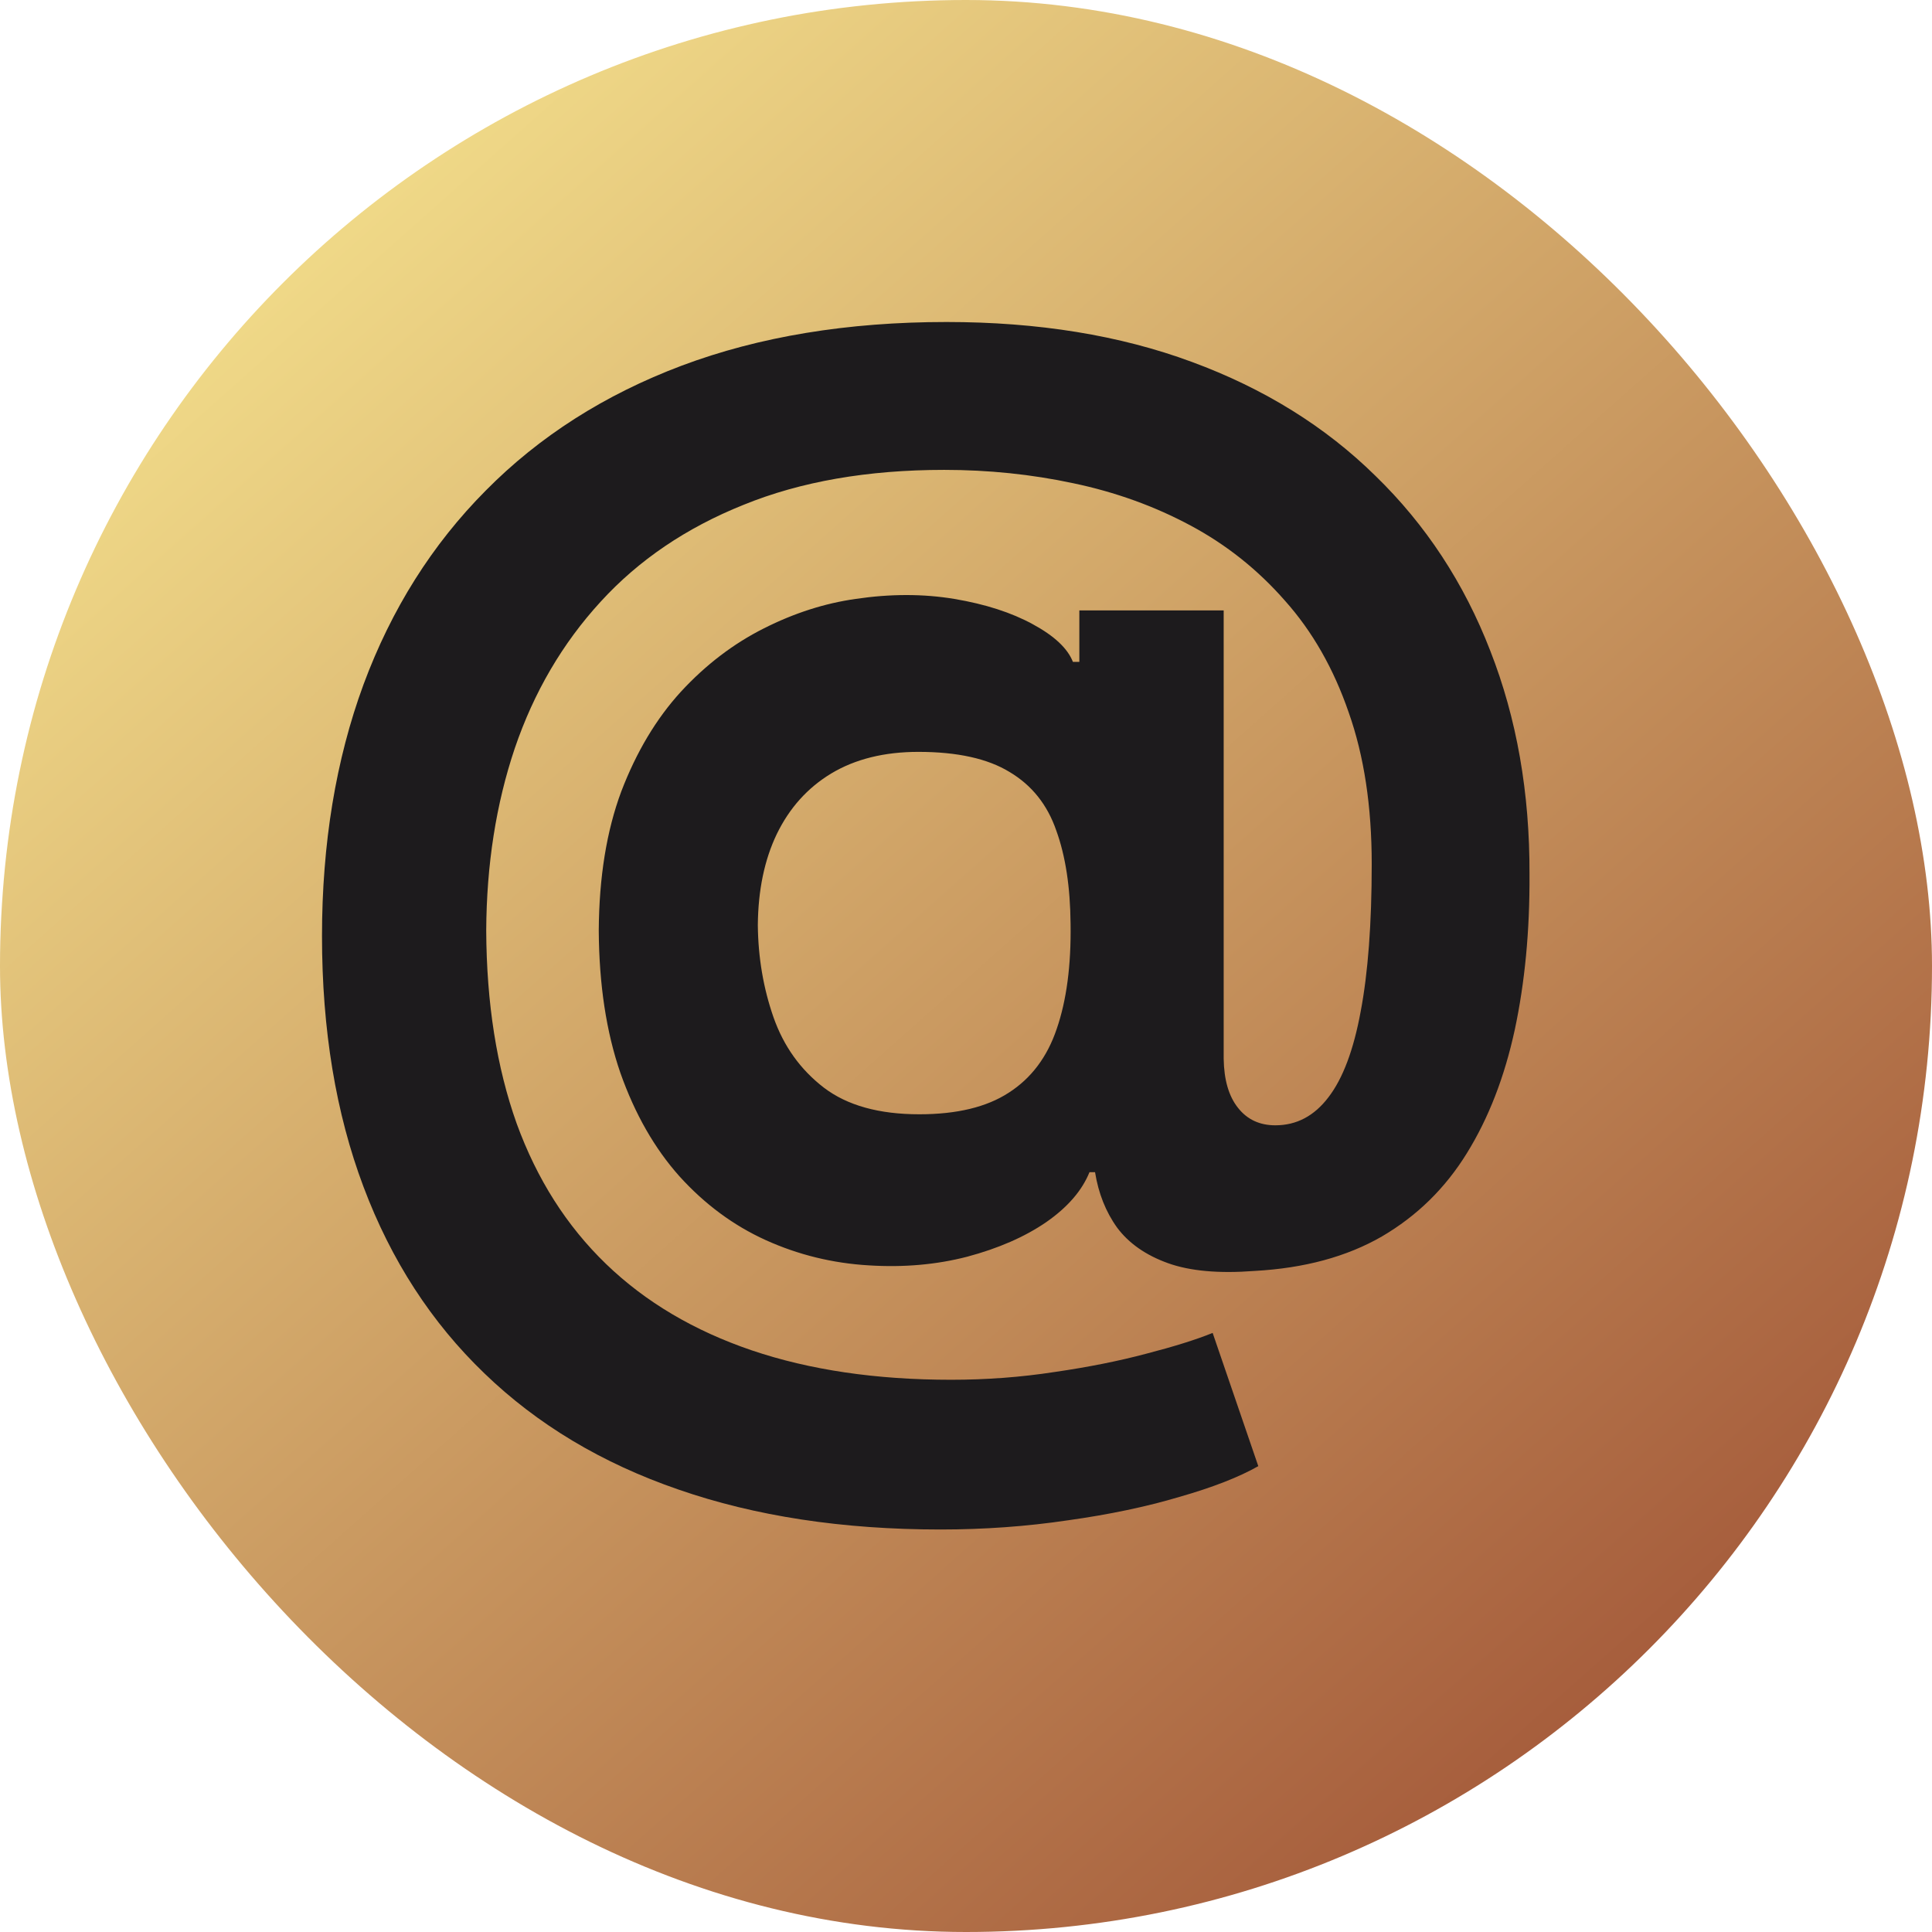
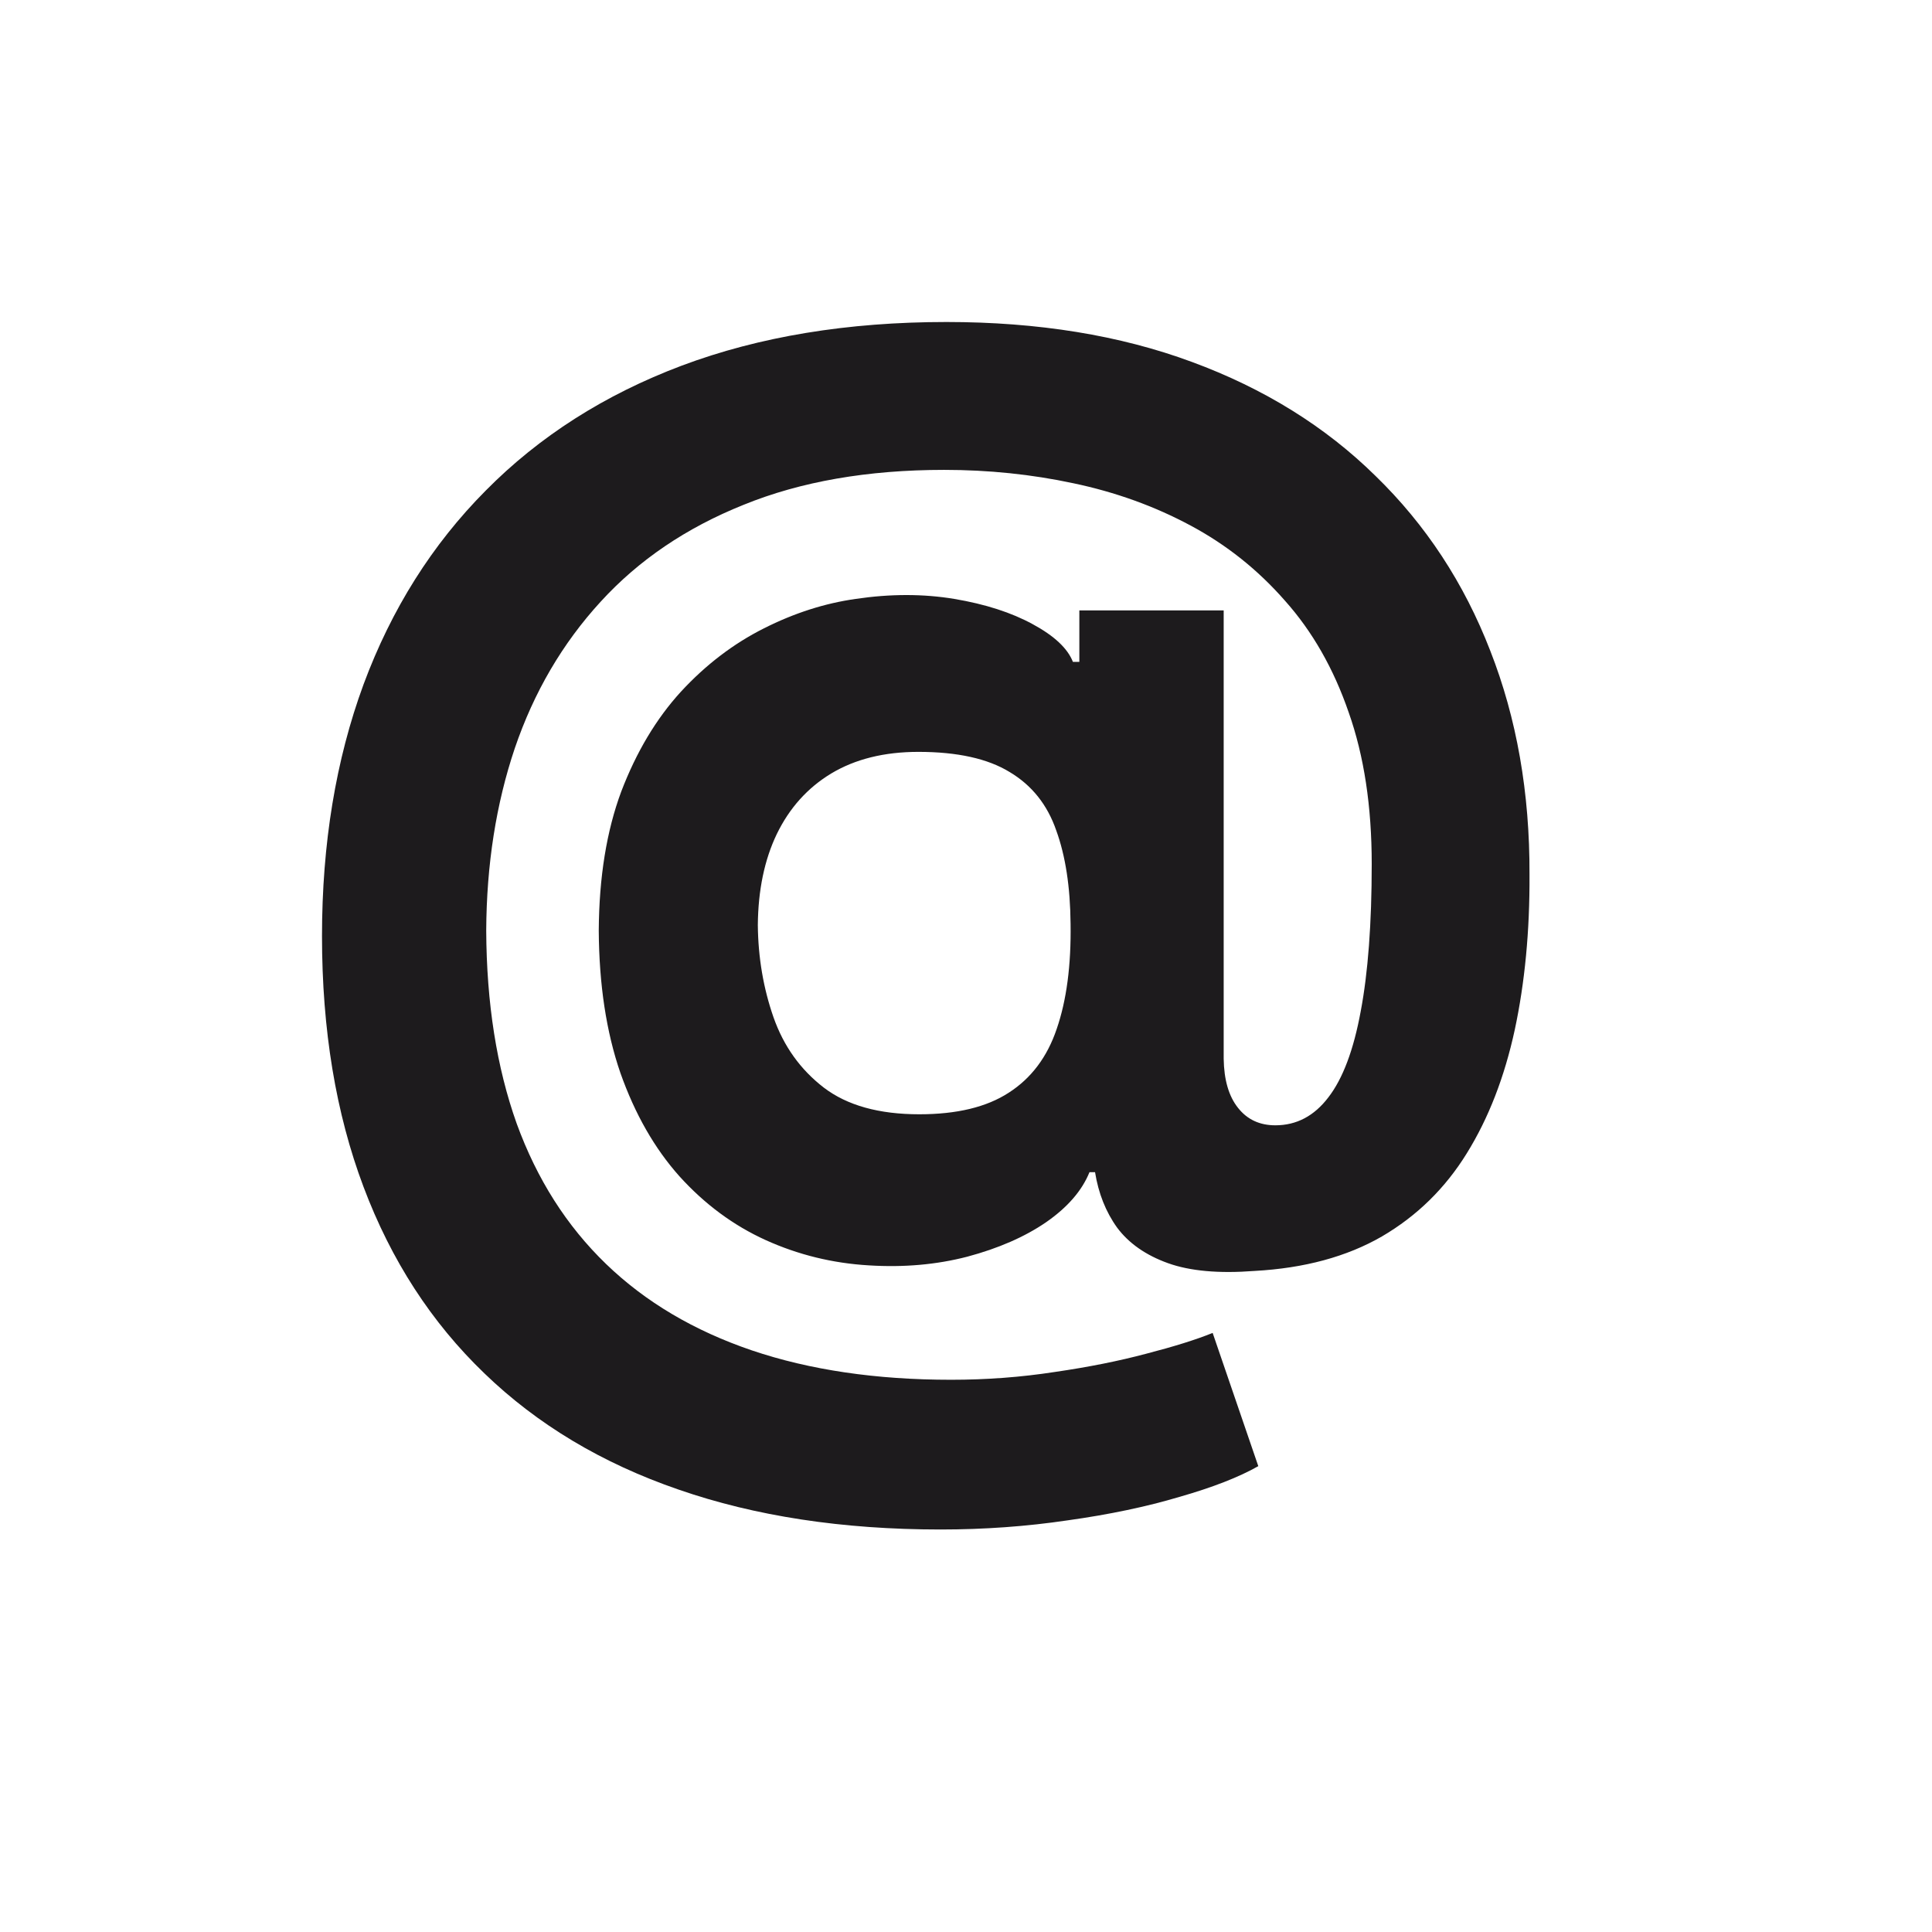
<svg xmlns="http://www.w3.org/2000/svg" width="24" height="24" viewBox="0 0 24 24" fill="none">
-   <rect width="24" height="24" rx="12" fill="url(#paint0_linear_599_79)" />
  <path d="M11.683 19C10.465 19 9.38 18.834 8.429 18.504C7.478 18.177 6.674 17.695 6.017 17.06C5.36 16.429 4.859 15.656 4.516 14.744C4.172 13.831 4 12.792 4 11.628C4 10.48 4.172 9.437 4.516 8.502C4.863 7.566 5.369 6.763 6.034 6.094C6.699 5.421 7.51 4.903 8.469 4.542C9.432 4.181 10.528 4 11.758 4C12.896 4 13.912 4.165 14.806 4.496C15.704 4.827 16.464 5.299 17.086 5.911C17.713 6.52 18.188 7.245 18.513 8.085C18.841 8.922 19.004 9.848 19 10.864C19.004 11.564 18.942 12.207 18.817 12.792C18.69 13.378 18.492 13.89 18.221 14.327C17.953 14.761 17.602 15.105 17.166 15.36C16.731 15.611 16.204 15.754 15.585 15.788C15.142 15.822 14.783 15.79 14.508 15.691C14.233 15.592 14.023 15.445 13.878 15.251C13.736 15.054 13.645 14.823 13.603 14.561H13.534C13.442 14.789 13.263 14.997 12.995 15.183C12.728 15.366 12.401 15.508 12.016 15.611C11.634 15.71 11.227 15.746 10.795 15.719C10.345 15.693 9.917 15.588 9.512 15.405C9.111 15.223 8.754 14.959 8.44 14.612C8.131 14.266 7.887 13.838 7.707 13.329C7.531 12.819 7.442 12.229 7.438 11.56C7.442 10.898 7.535 10.322 7.718 9.831C7.906 9.34 8.152 8.928 8.458 8.593C8.767 8.258 9.111 7.996 9.489 7.806C9.867 7.615 10.247 7.494 10.629 7.44C11.061 7.376 11.469 7.376 11.855 7.44C12.241 7.505 12.566 7.61 12.829 7.754C13.097 7.899 13.263 8.055 13.328 8.222H13.408V7.583H15.201V13.152C15.205 13.414 15.264 13.618 15.379 13.762C15.493 13.907 15.648 13.979 15.843 13.979C16.106 13.979 16.326 13.863 16.502 13.631C16.681 13.399 16.815 13.043 16.903 12.564C16.994 12.085 17.04 11.474 17.04 10.733C17.04 10.018 16.945 9.39 16.754 8.85C16.567 8.306 16.303 7.844 15.963 7.463C15.627 7.079 15.236 6.767 14.789 6.528C14.342 6.288 13.857 6.113 13.333 6.003C12.814 5.892 12.279 5.837 11.729 5.837C10.778 5.837 9.947 5.982 9.237 6.271C8.526 6.556 7.934 6.957 7.461 7.475C6.987 7.992 6.632 8.599 6.395 9.295C6.162 9.987 6.044 10.742 6.04 11.56C6.044 12.461 6.17 13.26 6.418 13.956C6.67 14.649 7.04 15.23 7.529 15.702C8.018 16.174 8.622 16.531 9.34 16.775C10.058 17.018 10.883 17.14 11.815 17.14C12.254 17.14 12.684 17.108 13.104 17.043C13.524 16.982 13.904 16.906 14.244 16.815C14.584 16.727 14.857 16.642 15.064 16.558L15.631 18.213C15.39 18.35 15.064 18.477 14.651 18.595C14.242 18.717 13.78 18.814 13.265 18.886C12.753 18.962 12.226 19 11.683 19ZM11.42 13.842C11.886 13.842 12.256 13.753 12.531 13.574C12.81 13.395 13.009 13.131 13.127 12.781C13.249 12.427 13.307 11.992 13.299 11.474C13.295 11.018 13.236 10.632 13.121 10.316C13.011 9.997 12.818 9.755 12.543 9.591C12.271 9.424 11.893 9.34 11.408 9.34C10.984 9.34 10.623 9.43 10.325 9.609C10.031 9.787 9.806 10.038 9.649 10.362C9.496 10.681 9.418 11.058 9.414 11.491C9.418 11.895 9.483 12.277 9.609 12.638C9.735 12.996 9.943 13.287 10.234 13.511C10.524 13.732 10.919 13.842 11.42 13.842Z" fill="#1D1B1D" />
  <defs>
    <linearGradient id="paint0_linear_599_79" x1="2.5" y1="4.5" x2="18.5" y2="22.5" gradientUnits="userSpaceOnUse">
      <stop stop-color="#EFD887" />
      <stop offset="1" stop-color="#A65D3C" />
    </linearGradient>
  </defs>
</svg>